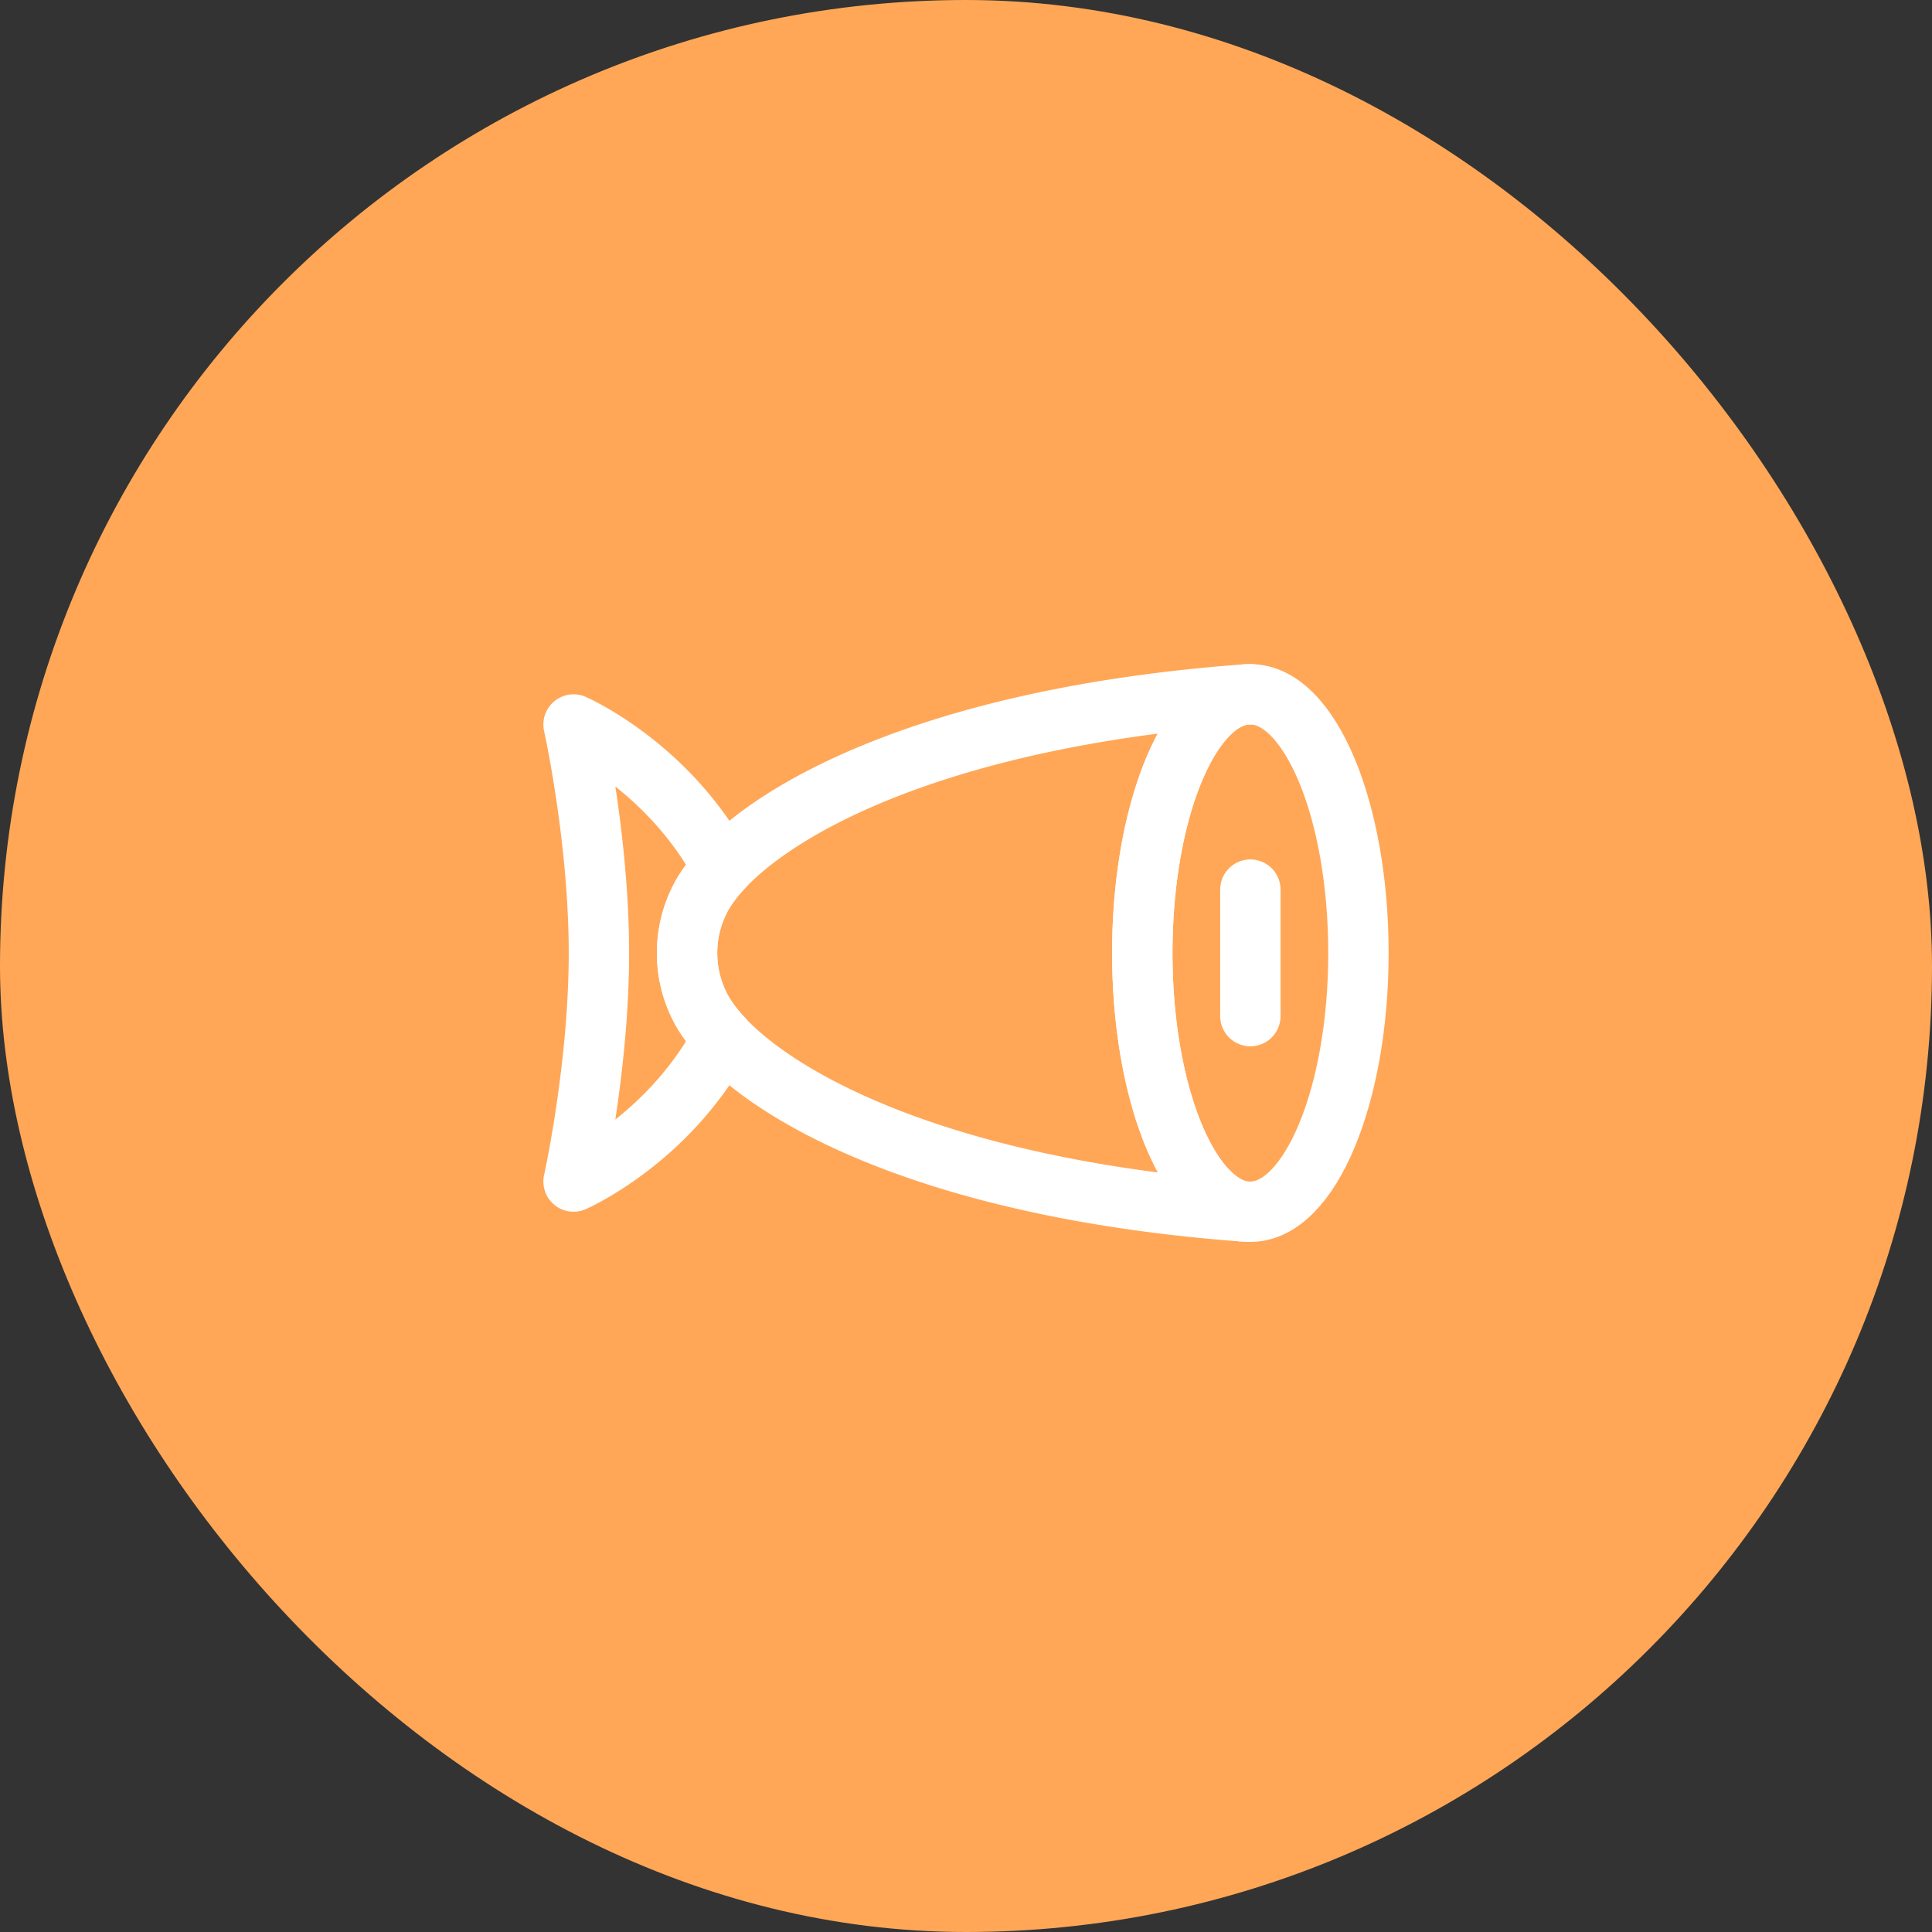
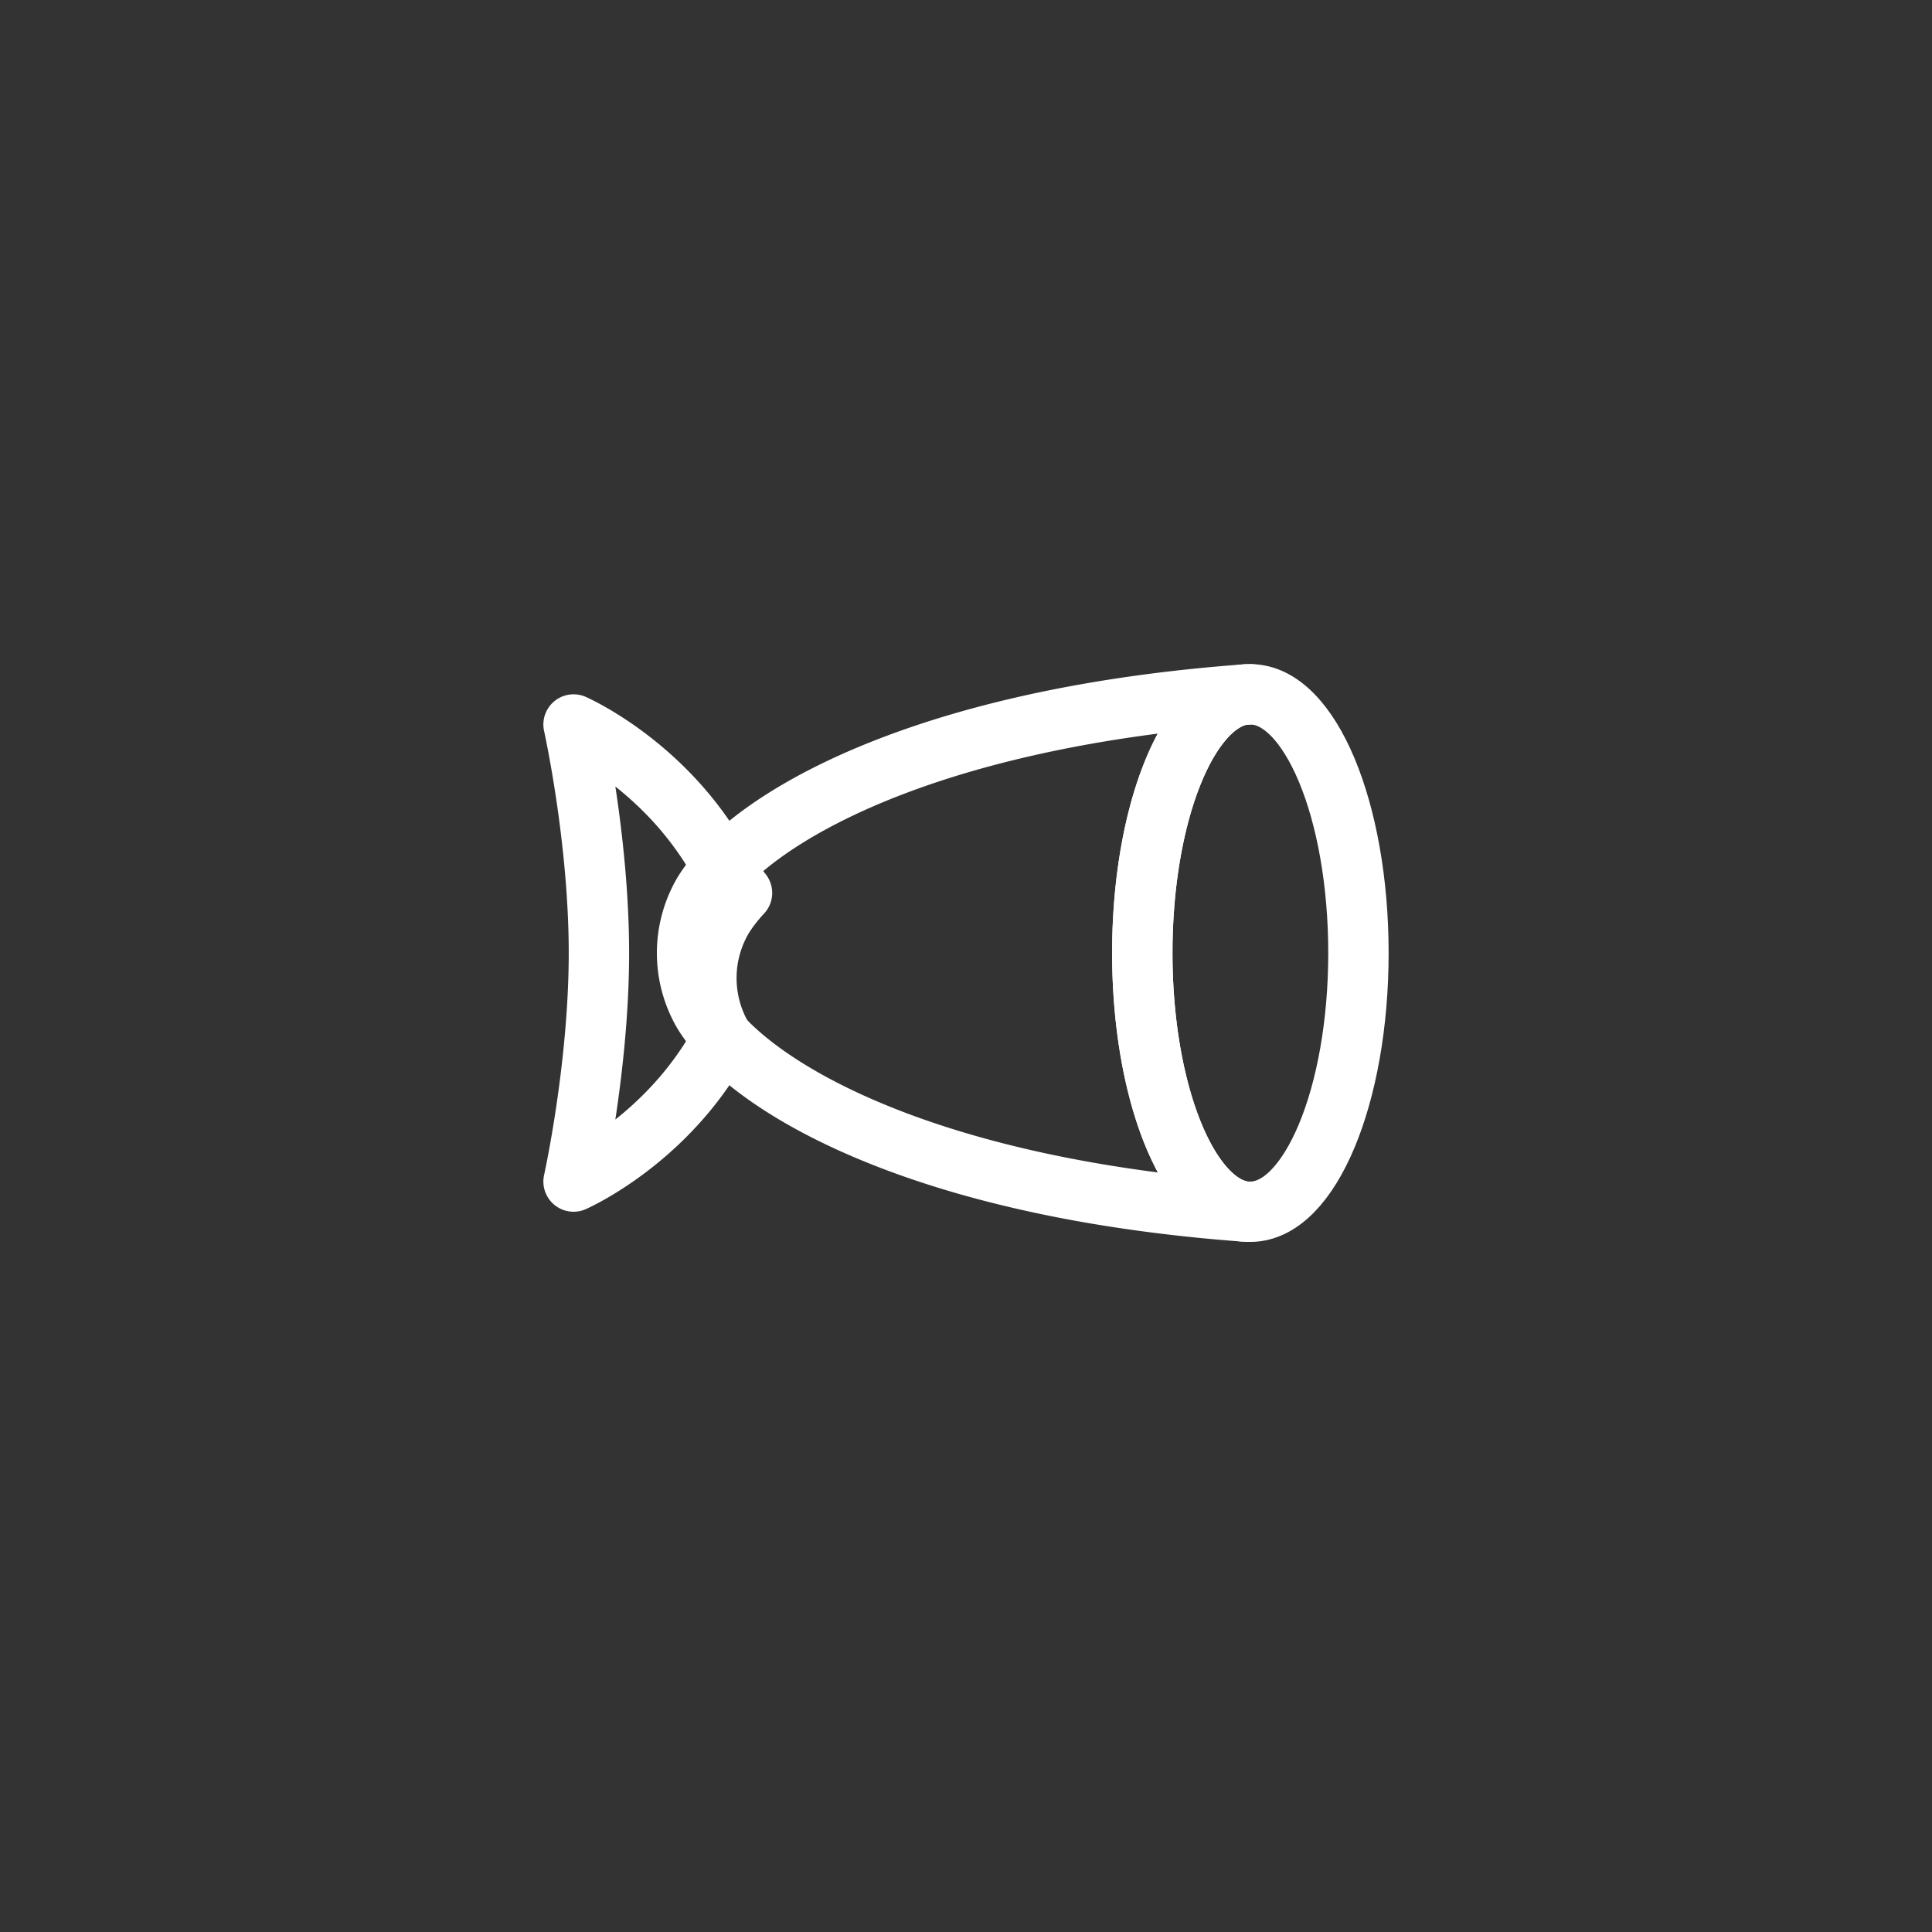
<svg xmlns="http://www.w3.org/2000/svg" width="64" height="64" fill="none">
  <rect width="100%" height="100%" fill="#333333" stroke="none" />
  <defs>
    <clipPath id="a">
      <path transform="translate(16 16)" fill="#fff" fill-opacity="0" d="M0 0h32v32H0z" />
    </clipPath>
  </defs>
-   <rect rx="32" width="64" height="64" fill="#FFA757" />
  <g clip-path="url(#a)" stroke="#FFF" stroke-width="2" stroke-linejoin="round">
    <path d="M23.94 28.75c-.27.29-.48.57-.64.83a3.937 3.937 0 000 3.98c.16.26.37.54.64.83 2.06 2.2 7.49 5.01 17.25 5.74-1.87-.29-3.35-4.01-3.35-8.56 0-4.56 1.48-8.29 3.36-8.56-9.77.73-15.2 3.54-17.26 5.74z" />
    <path d="M41.42 23c-.08 0-.15.01-.22.01-1.88.27-3.36 4-3.36 8.56 0 4.55 1.48 8.27 3.35 8.56h0c.07.01.15.01.23.01 1.97 0 3.58-3.84 3.58-8.57 0-4.74-1.61-8.57-3.58-8.57z" />
    <path d="M41.2 23.01c.07 0 .14-.01.22-.01-.08 0-.15 0-.22.01z" />
-     <path d="M41.42 33.66v-4.19" stroke-linecap="round" />
-     <path d="M23.94 28.75C22.14 25.37 19 24 19 24s.84 3.78.84 7.57c0 3.78-.84 7.57-.84 7.57s3.14-1.37 4.94-4.75c-.27-.29-.48-.57-.64-.83a3.937 3.937 0 010-3.98c.16-.26.37-.54.64-.83z" />
+     <path d="M23.94 28.75C22.14 25.37 19 24 19 24s.84 3.78.84 7.57c0 3.78-.84 7.57-.84 7.57s3.14-1.37 4.94-4.75a3.937 3.937 0 010-3.98c.16-.26.37-.54.64-.83z" />
    <path d="M23.94 34.39s0 0 0 0m0-5.64s0 0 0 0" stroke-linecap="round" />
  </g>
</svg>